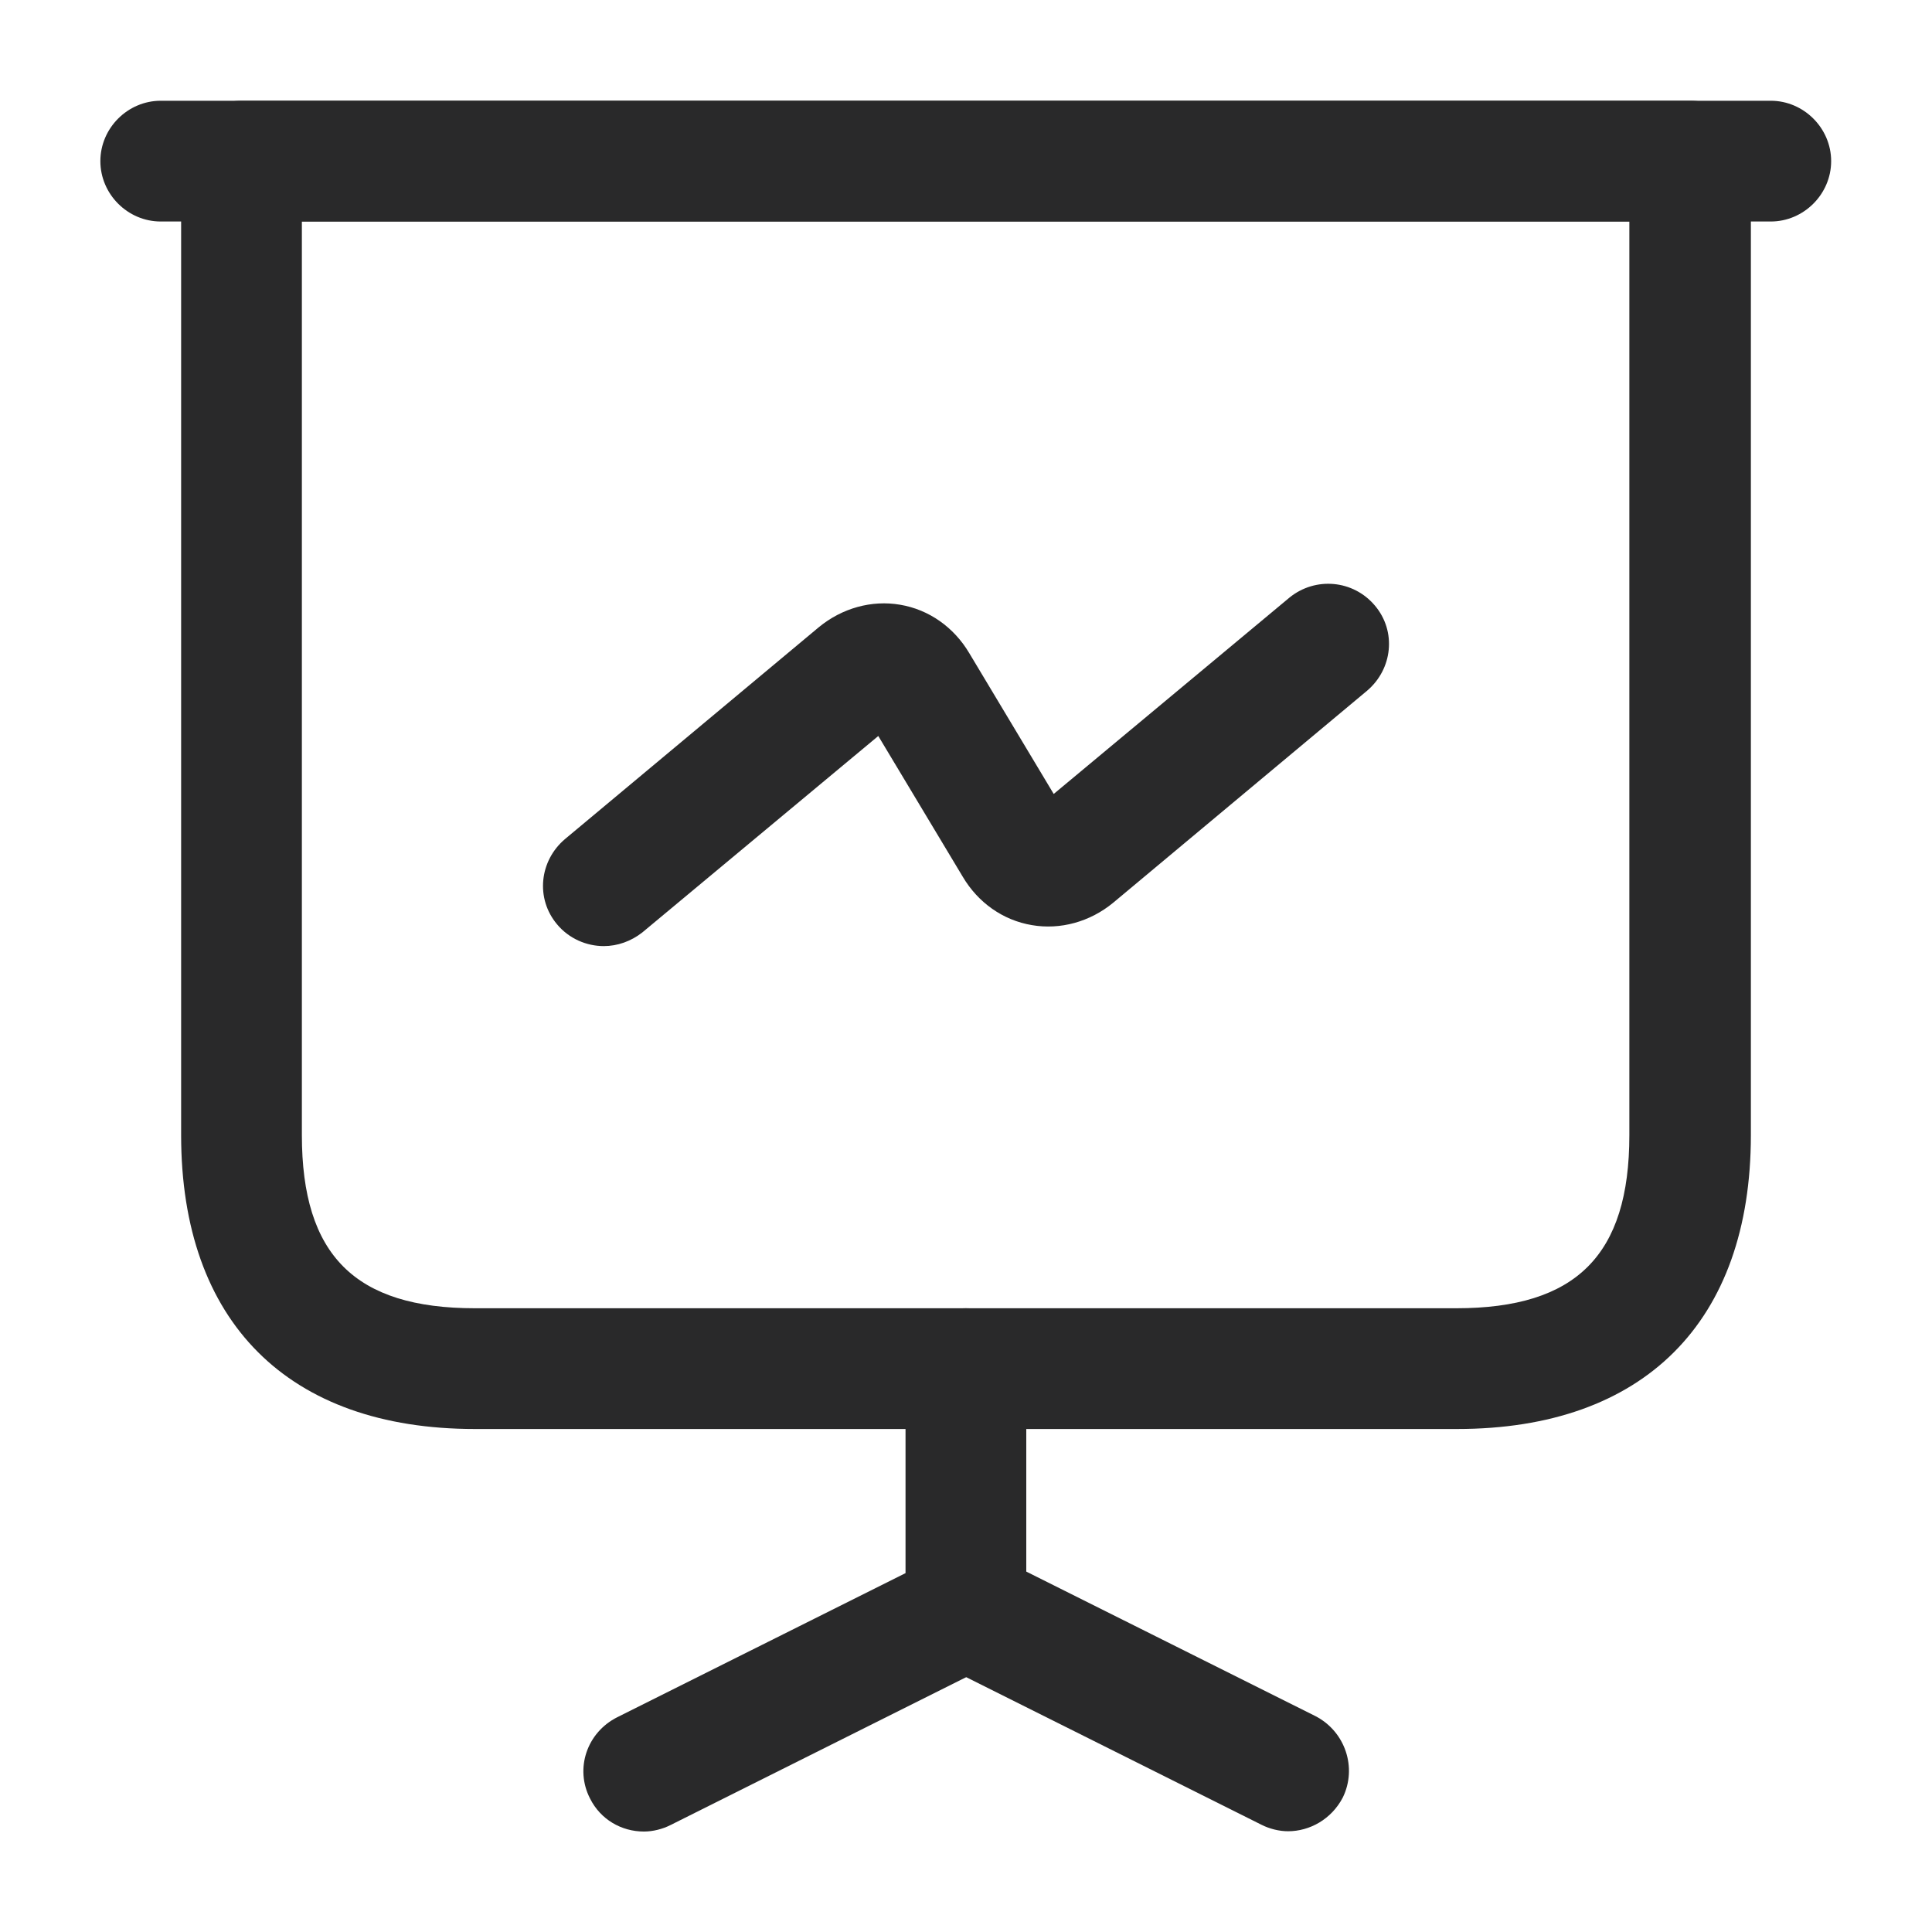
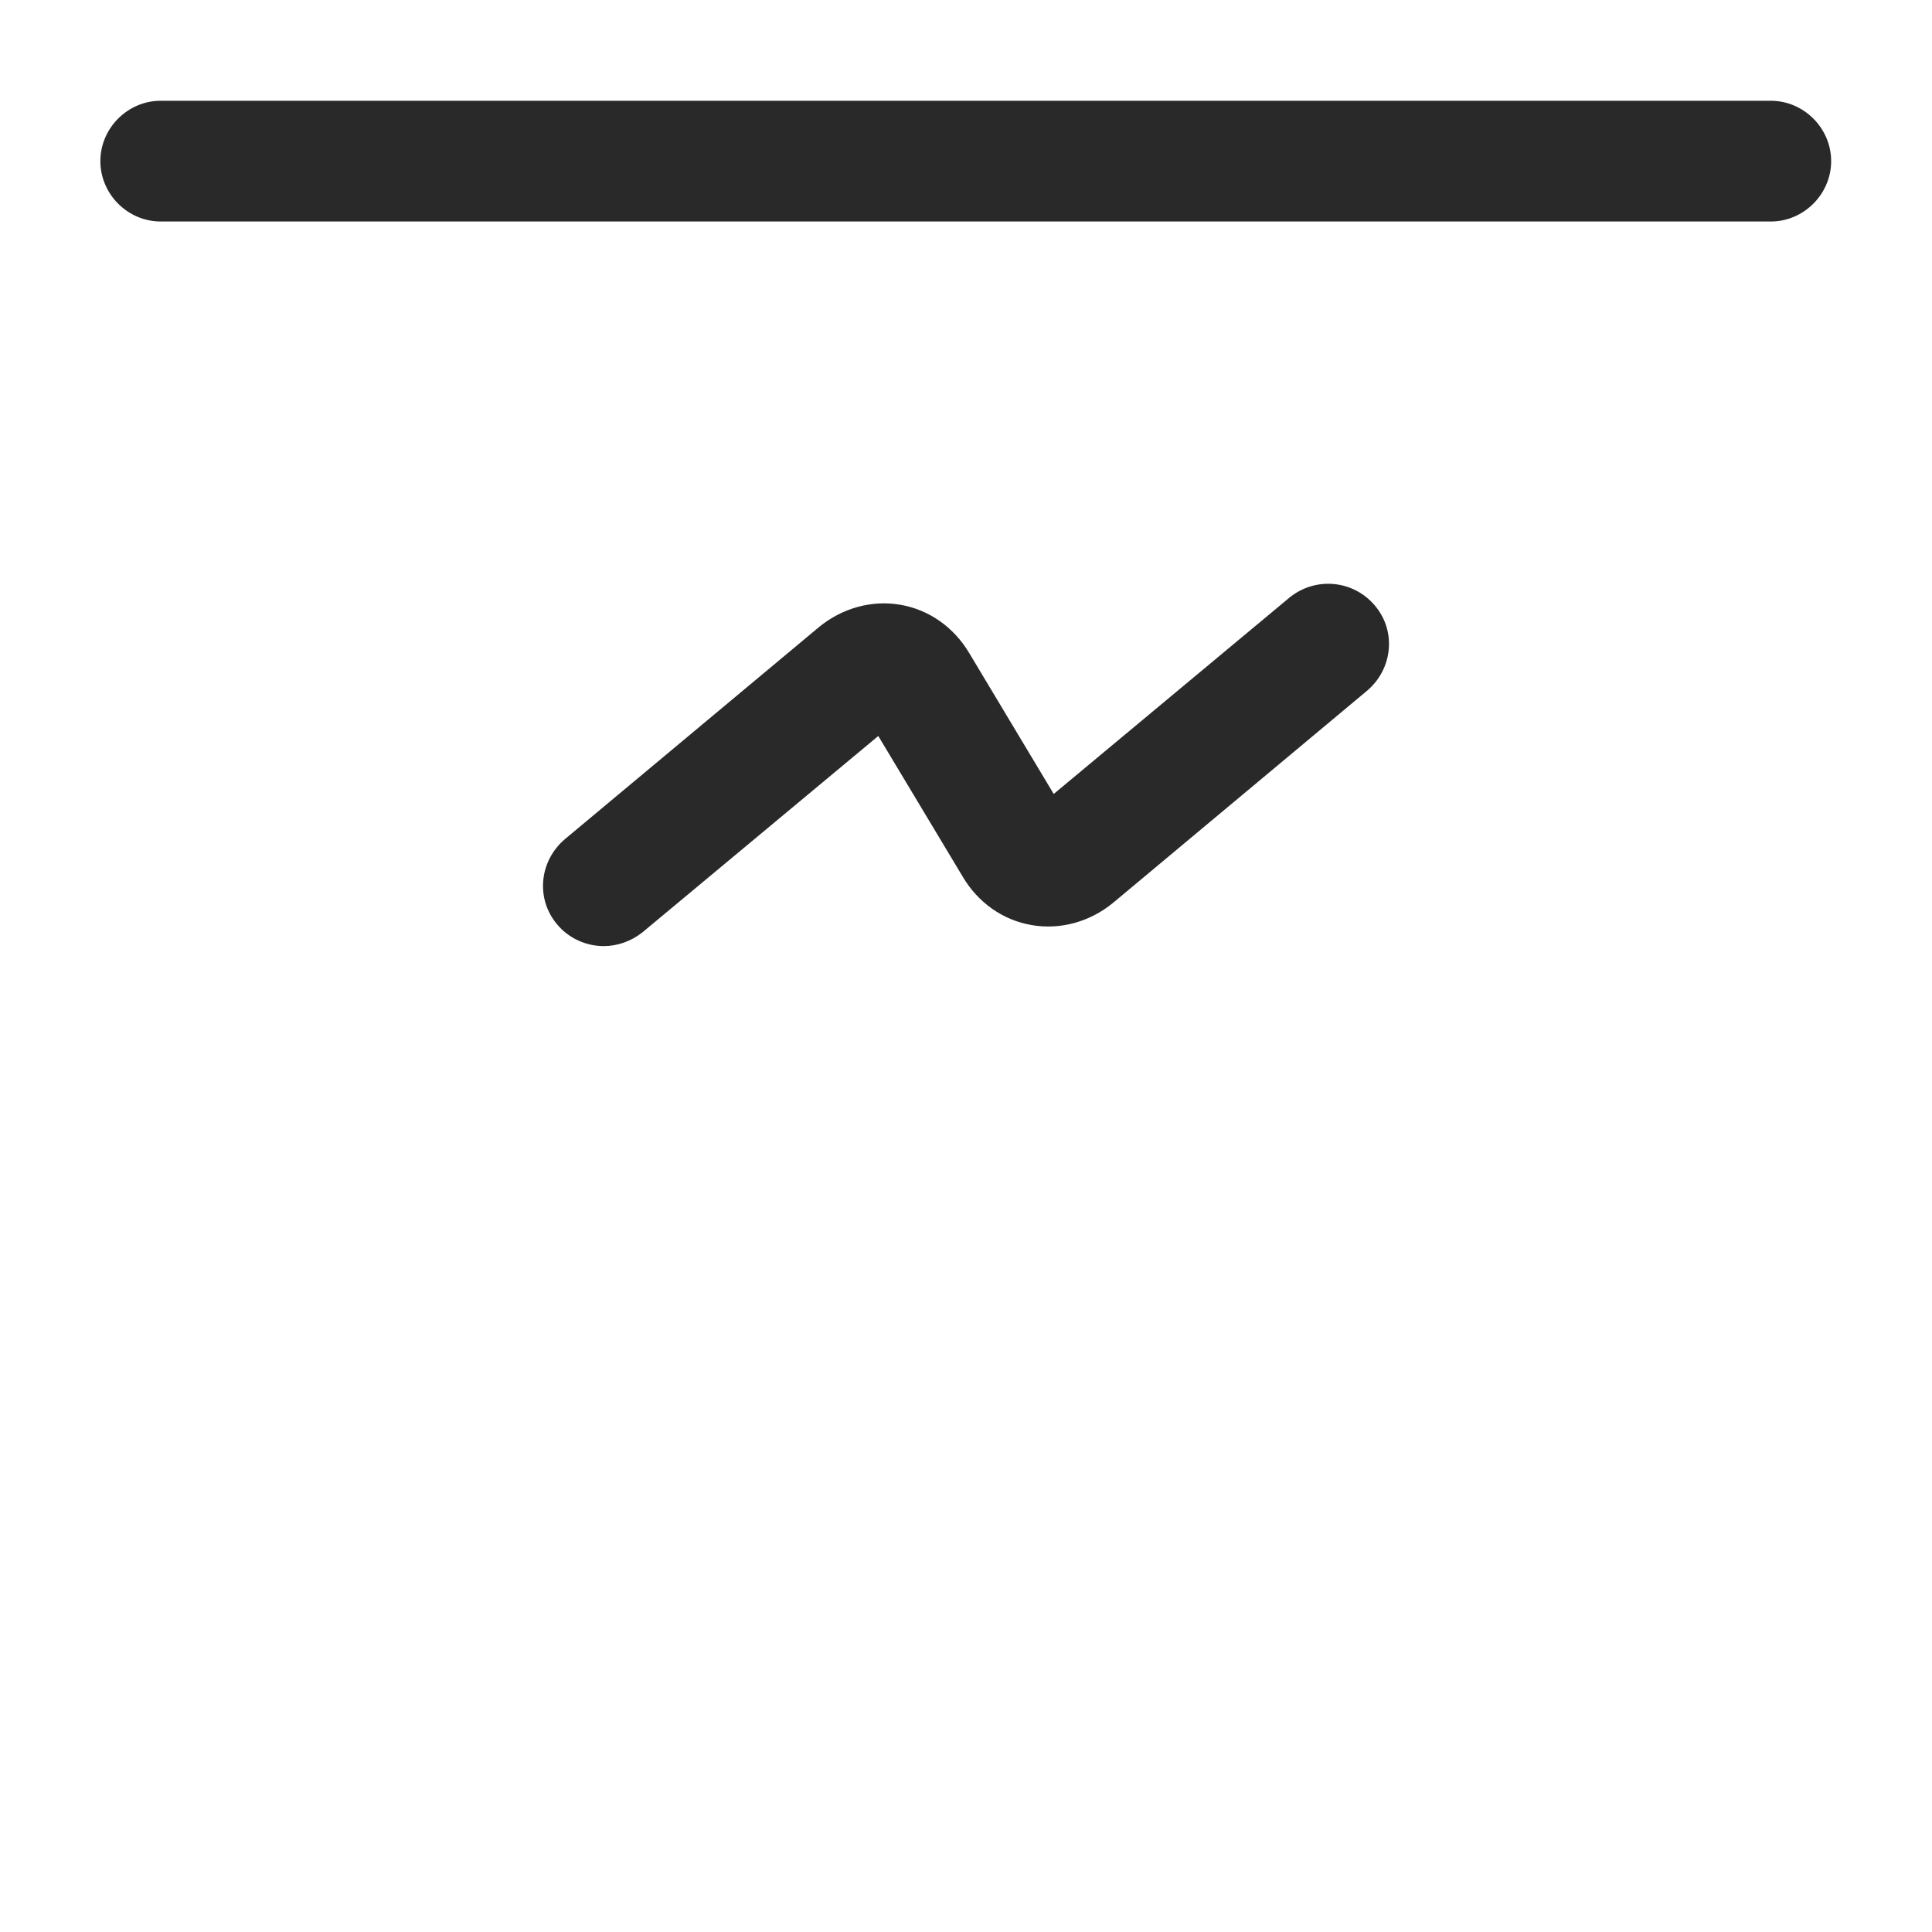
<svg xmlns="http://www.w3.org/2000/svg" width="20" height="20" viewBox="0 0 20 20" fill="none">
-   <path d="M15.083 14.793H4.917C2.983 14.793 1.875 13.685 1.875 11.751V1.668C1.875 1.326 2.158 1.043 2.5 1.043H17.5C17.842 1.043 18.125 1.326 18.125 1.668V11.751C18.125 13.685 17.017 14.793 15.083 14.793ZM3.125 2.293V11.751C3.125 12.993 3.675 13.543 4.917 13.543H15.075C16.317 13.543 16.867 12.993 16.867 11.751V2.293H3.125Z" fill="#29292A" />
  <path d="M18.331 2.293H1.664C1.322 2.293 1.039 2.01 1.039 1.668C1.039 1.326 1.322 1.043 1.664 1.043H18.331C18.672 1.043 18.956 1.326 18.956 1.668C18.956 2.01 18.672 2.293 18.331 2.293Z" fill="#29292A" />
-   <path d="M6.666 18.96C6.433 18.96 6.216 18.835 6.108 18.618C5.949 18.31 6.074 17.935 6.391 17.776L9.374 16.285V14.168C9.374 13.826 9.658 13.543 9.999 13.543C10.341 13.543 10.624 13.826 10.624 14.168V16.668C10.624 16.901 10.491 17.118 10.274 17.226L6.941 18.893C6.858 18.935 6.758 18.96 6.666 18.96Z" fill="#29292A" />
-   <path d="M13.334 18.957C13.242 18.957 13.142 18.932 13.059 18.89L9.726 17.224C9.417 17.065 9.292 16.69 9.442 16.382C9.601 16.073 9.976 15.948 10.284 16.099L13.617 17.765C13.926 17.924 14.051 18.299 13.901 18.607C13.784 18.832 13.559 18.957 13.334 18.957Z" fill="#29292A" />
  <path d="M6.25 9.794C6.075 9.794 5.892 9.719 5.767 9.569C5.542 9.302 5.583 8.91 5.85 8.685L8.475 6.494C8.717 6.294 9.025 6.21 9.317 6.26C9.617 6.31 9.875 6.494 10.033 6.76L10.908 8.219L13.35 6.185C13.617 5.969 14.008 6.002 14.233 6.269C14.458 6.535 14.417 6.927 14.15 7.152L11.525 9.344C11.283 9.544 10.975 9.627 10.683 9.577C10.383 9.527 10.125 9.344 9.967 9.077L9.092 7.619L6.65 9.652C6.533 9.744 6.392 9.794 6.25 9.794Z" fill="#29292A" />
</svg>